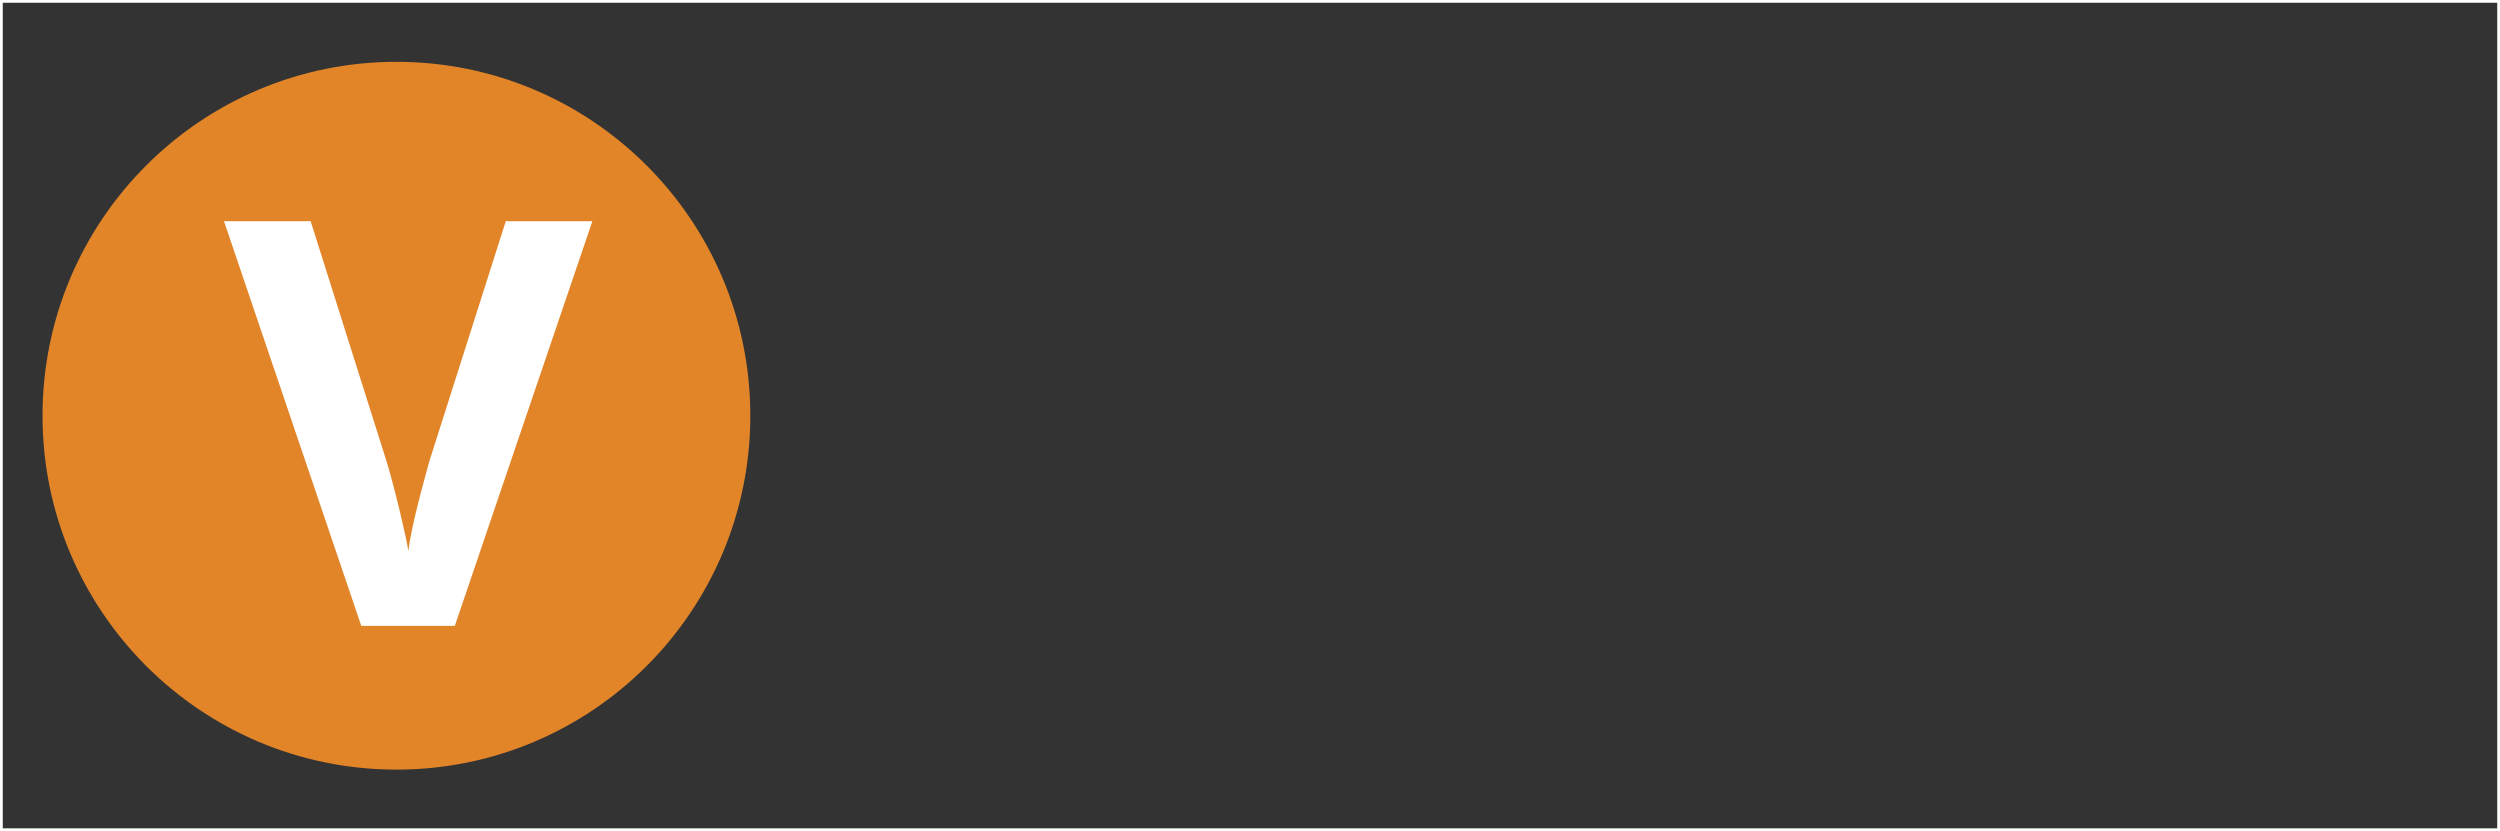
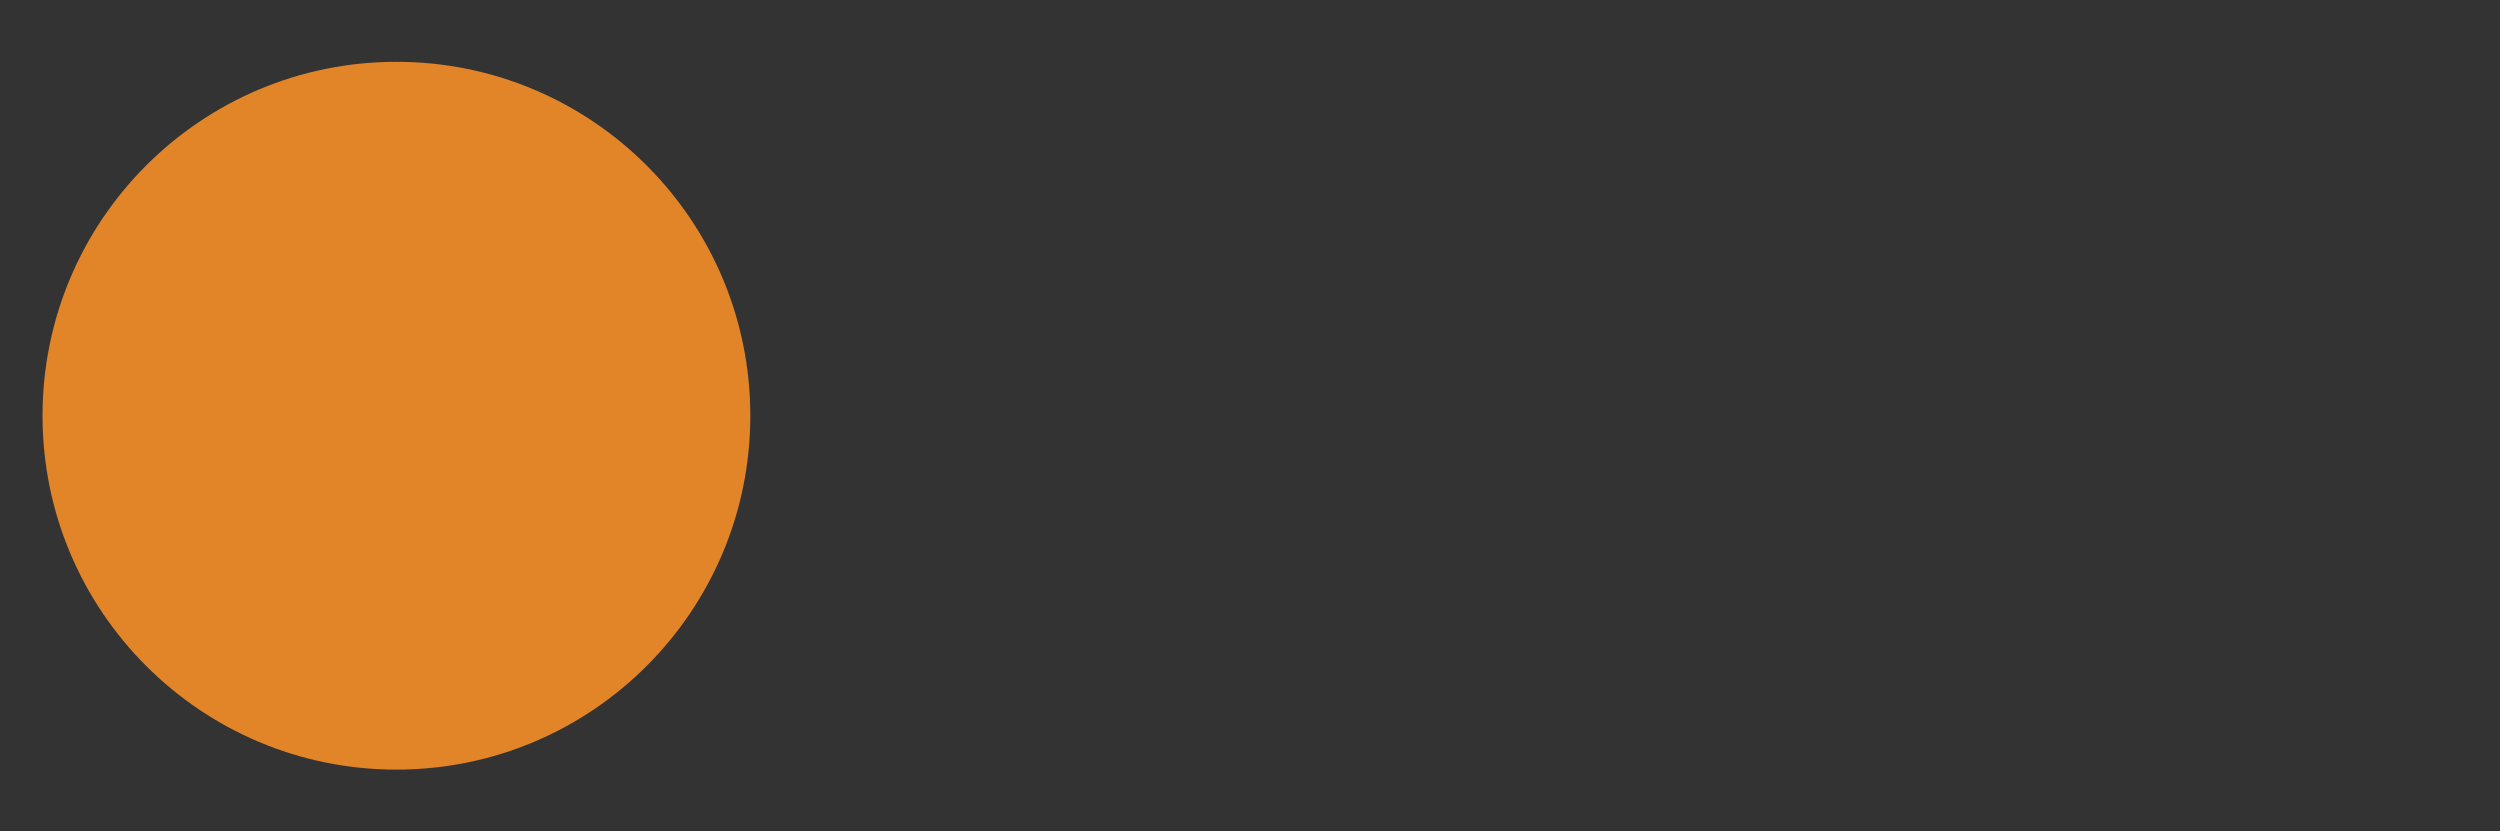
<svg xmlns="http://www.w3.org/2000/svg" id="Layer_1" data-name="Layer 1" viewBox="0 0 905.42 301">
  <rect x="0" y="0" width="905.42" height="301" fill="#333333" stroke="none" />
  <defs>
    <style>
      .cls-1 {
        fill: #fff;
      }

      .cls-2 {
        fill: #e28529;
      }

      .cls-3 {
        fill: none;
        stroke: #fffffd;
        stroke-miterlimit: 10;
      }
    </style>
  </defs>
  <g>
    <circle class="cls-2" cx="143.57" cy="150.56" r="128.17" />
-     <path class="cls-1" d="m183.16,80.1h31.38l-49.82,146.56h-33.88l-49.72-146.56h31.38l27.57,87.21c1.54,5.15,3.12,11.14,4.76,17.99,1.64,6.85,2.66,11.61,3.06,14.29.73-6.15,3.24-16.91,7.52-32.28l27.77-87.21Z" />
  </g>
-   <rect class="cls-3" x=".5" y=".5" width="904.42" height="300" />
</svg>